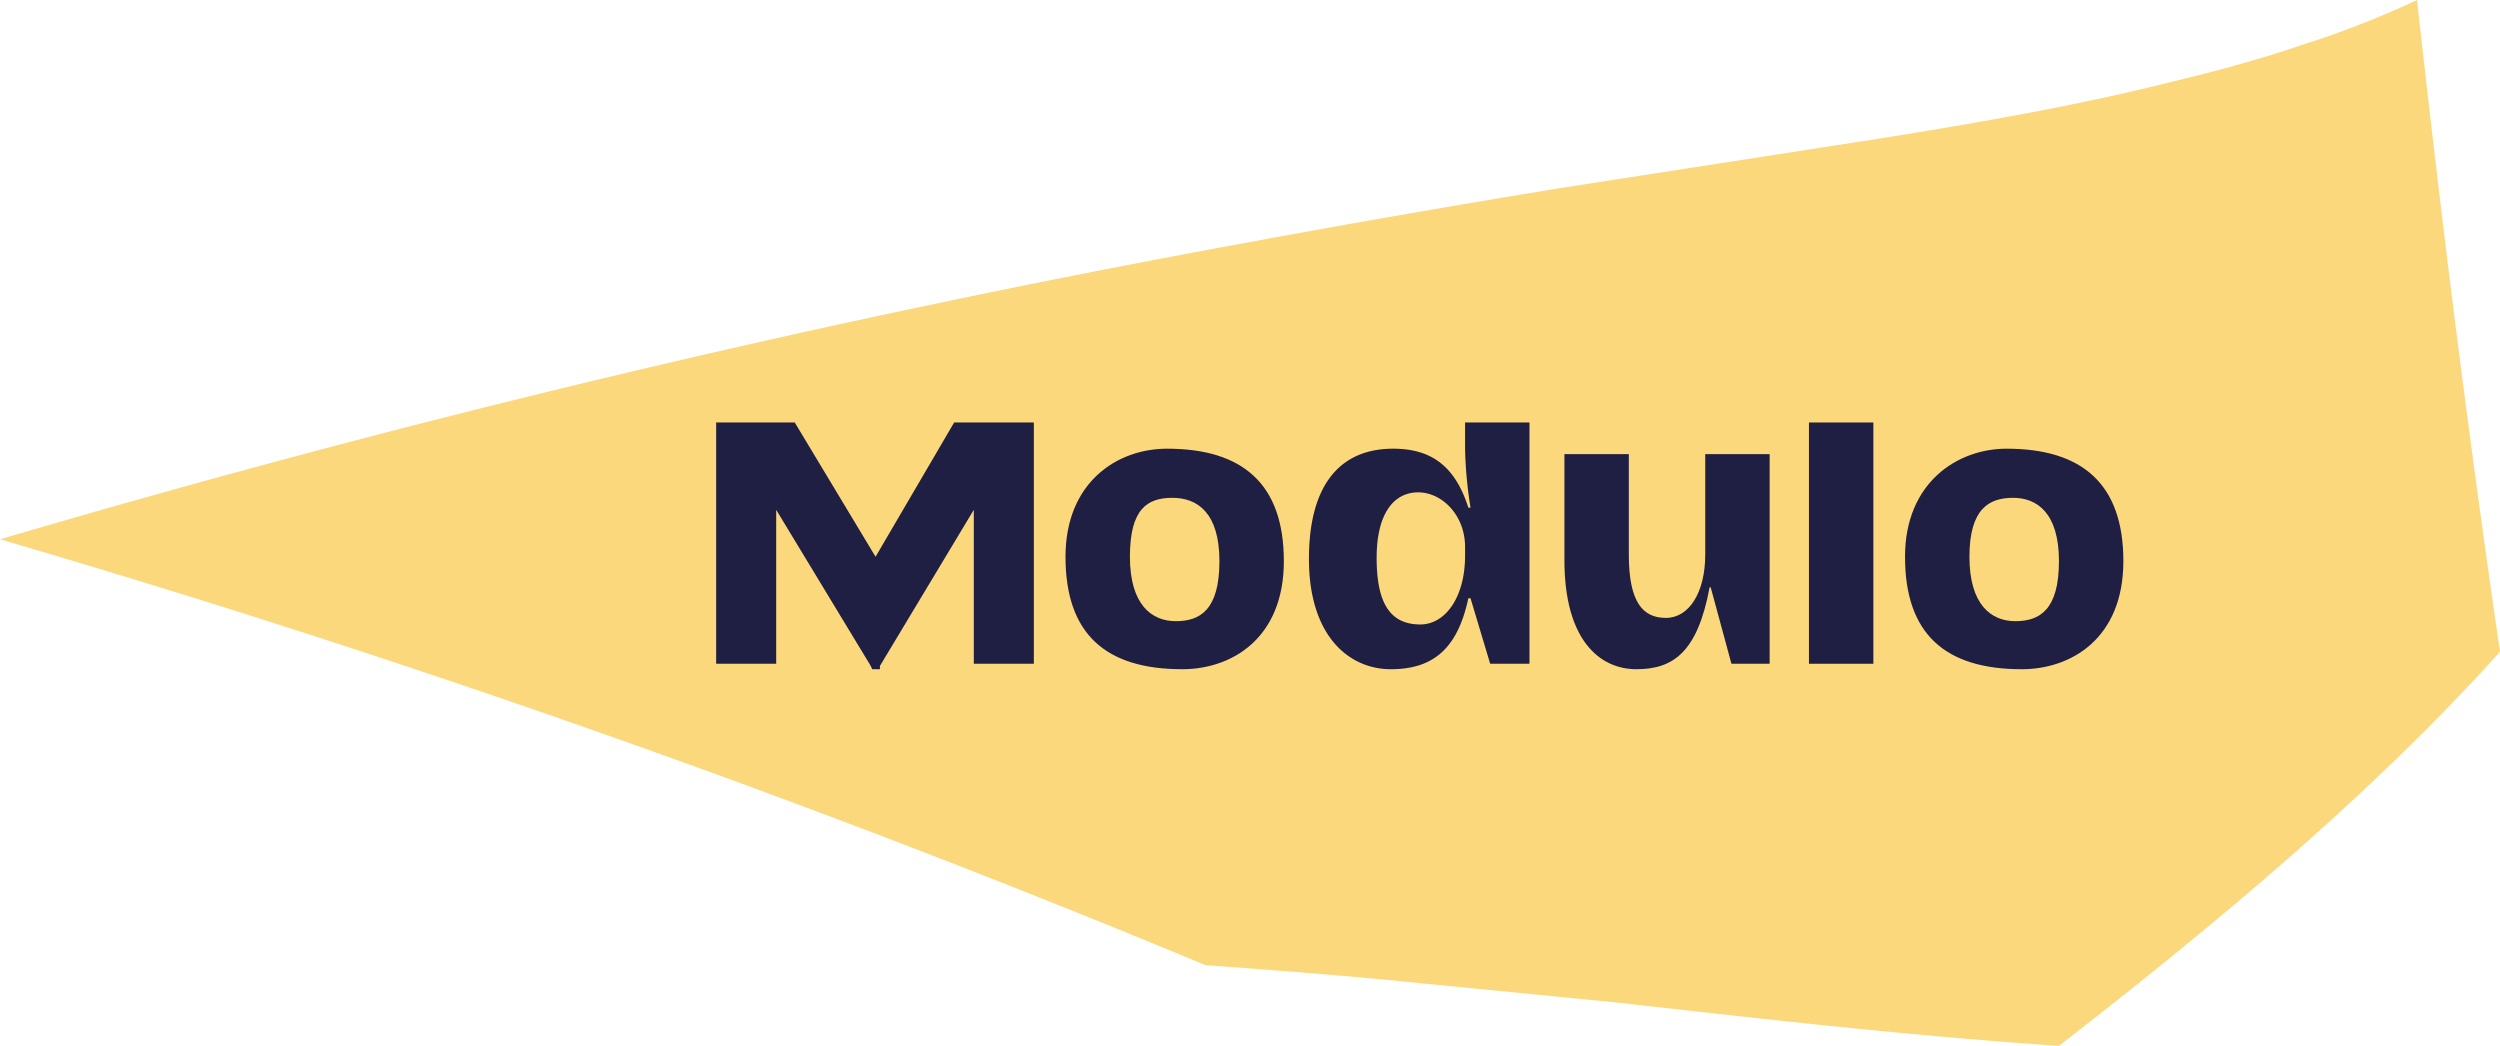
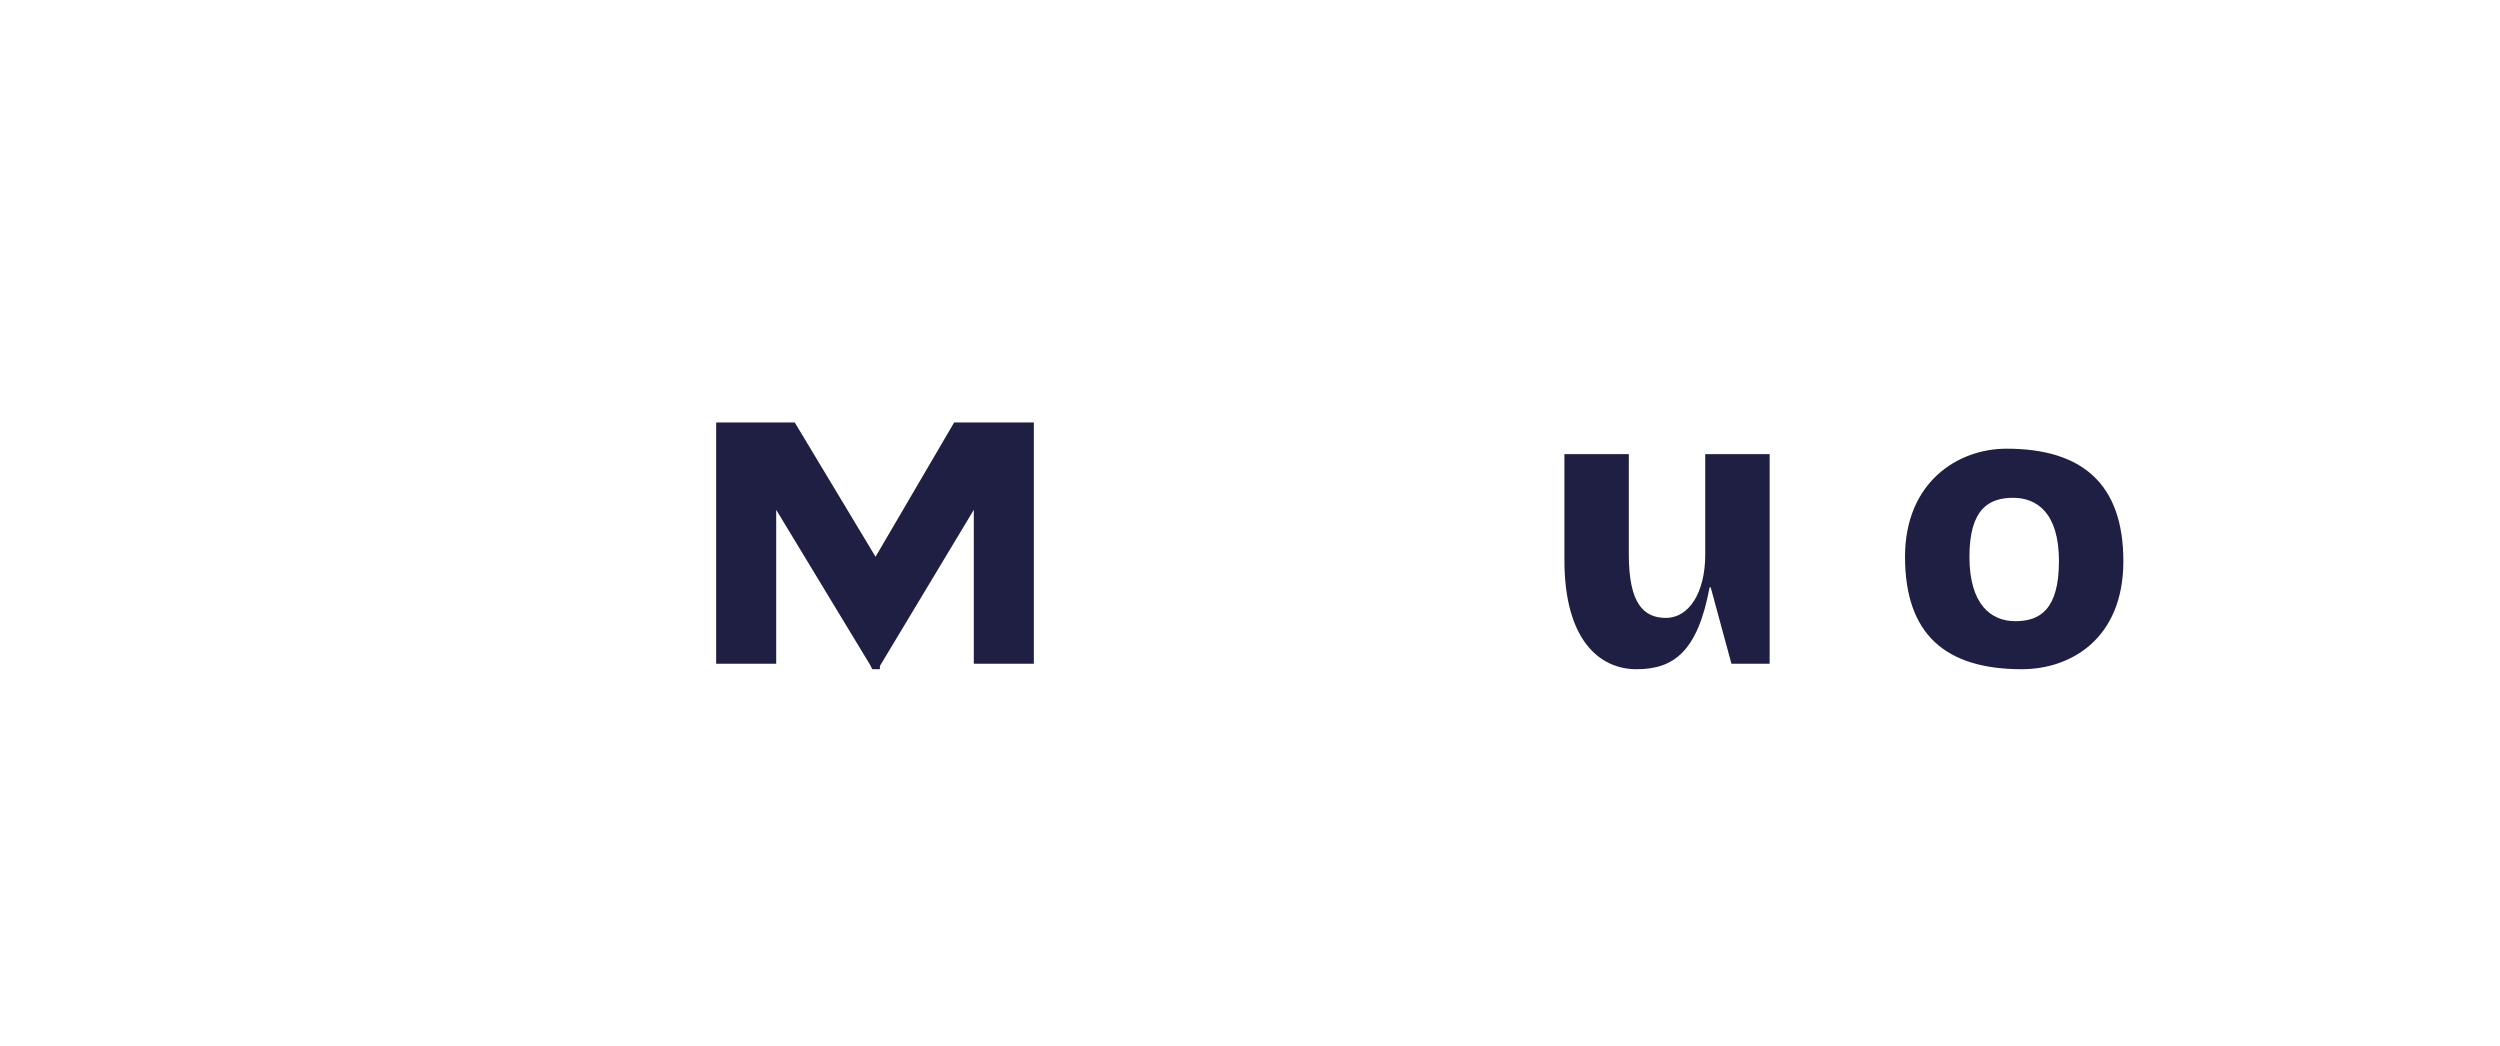
<svg xmlns="http://www.w3.org/2000/svg" viewBox="0 0 229 95.8">
  <g id="Layer_2" data-name="Layer 2">
    <g id="Layer_1-2" data-name="Layer 1">
-       <path d="M223.7,0a85.1,85.1,0,0,1-10.5,4.1c-3.8,1.3-7.8,2.4-12,3.4-8.3,2.1-17.4,3.7-26.8,5.2l-29,4.5c-9.8,1.6-19.6,3.3-29.3,5.1A1109.6,1109.6,0,0,0,2.3,49.4a1066.4,1066.4,0,0,1,110.4,39c6.7.5,13.4,1,20.1,1.7l17.3,1.7c12.6,1.4,26.1,3,40.8,4,14.3-11.1,28.5-22.9,40.4-36.1C228.4,39.9,225.9,19.9,223.7,0Z" transform="translate(-2.3)" fill="#fcd87d" />
      <path d="M67.9,60.8V38.7h7.2L82.5,51l7.2-12.3H97V60.8H91.5V46.7L82.9,61v.3h-.7l-.2-.4L73.4,46.7V60.8Z" transform="translate(-2.3)" fill="#1f1e43" />
-       <path d="M99.9,51c0-6.8,4.7-9.9,9.3-9.9,6.9,0,10.7,3.2,10.7,10.3s-4.8,9.9-9.3,9.9C103.6,61.3,99.9,58.1,99.9,51Zm14.1.4c0-4.4-2-5.8-4.3-5.8s-3.9,1-3.9,5.4,2,5.9,4.2,5.9S114,55.9,114,51.4Z" transform="translate(-2.3)" fill="#1f1e43" />
-       <path d="M129.9,41.1c3.2,0,5.6,1.3,6.9,5.4h.2a38.6,38.6,0,0,1-.5-5.4V38.7h5.9V60.8h-3.6l-1.8-6h-.2c-1,4.7-3.3,6.5-7.1,6.5s-7.5-3-7.5-10.1S125.3,41.1,129.9,41.1Zm2.5,16.1c2.3,0,4.1-2.5,4.1-6.3v-.8c0-2.9-2.1-5-4.3-5s-3.8,1.9-3.8,6S129.6,57.2,132.4,57.2Z" transform="translate(-2.3)" fill="#1f1e43" />
      <path d="M151.5,41.6v9.2c0,4.4,1.3,5.8,3.4,5.8s3.6-2.3,3.6-5.8V41.6h5.9V60.8h-3.5l-1.9-7h-.1c-1.1,5.9-3.3,7.5-6.7,7.5s-6.6-2.7-6.6-10V41.6Z" transform="translate(-2.3)" fill="#1f1e43" />
-       <path d="M168,60.8V38.7h5.9V60.8Z" transform="translate(-2.3)" fill="#1f1e43" />
      <path d="M176.8,51c0-6.8,4.8-9.9,9.3-9.9,6.9,0,10.7,3.2,10.7,10.3s-4.8,9.9-9.3,9.9C180.5,61.3,176.8,58.1,176.8,51Zm14.1.4c0-4.4-2-5.8-4.2-5.8s-4,1-4,5.4,2,5.9,4.2,5.9S190.9,55.9,190.9,51.4Z" transform="translate(-2.3)" fill="#1f1e43" />
    </g>
  </g>
</svg>